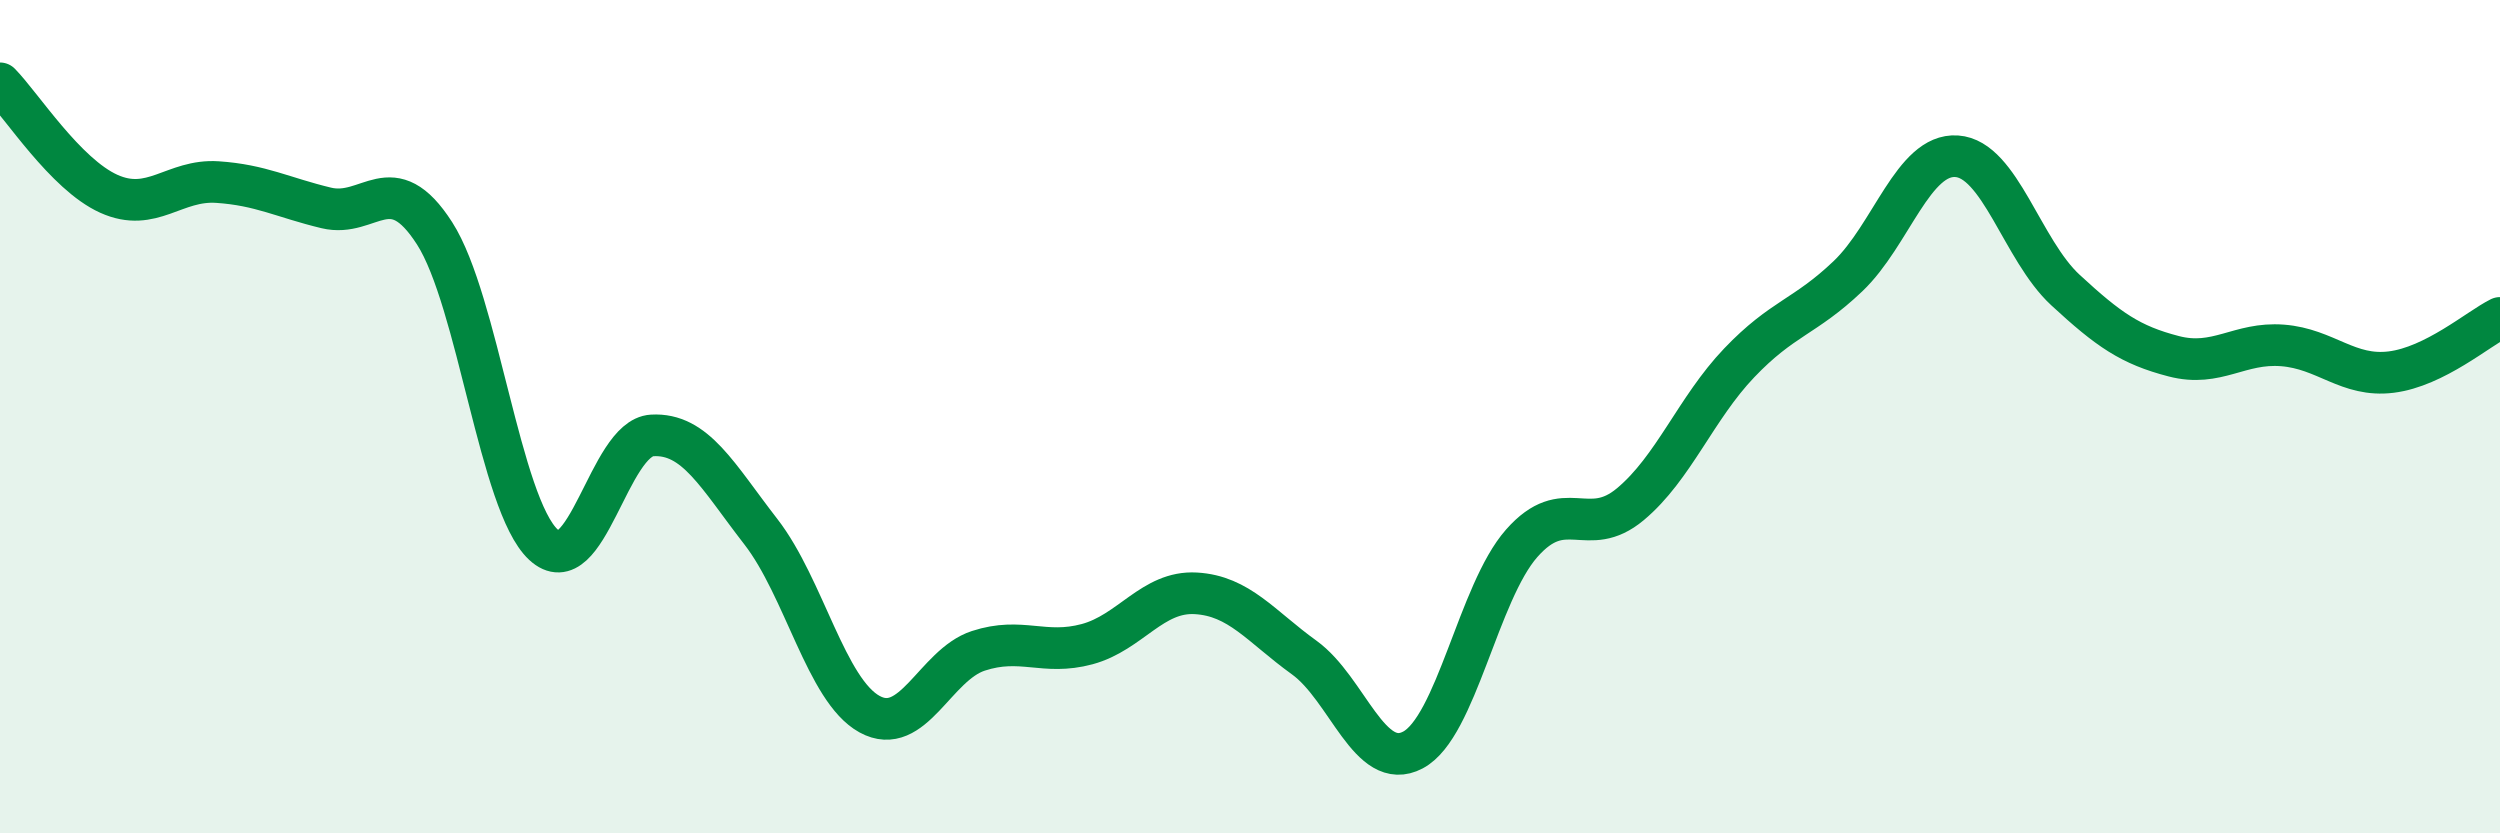
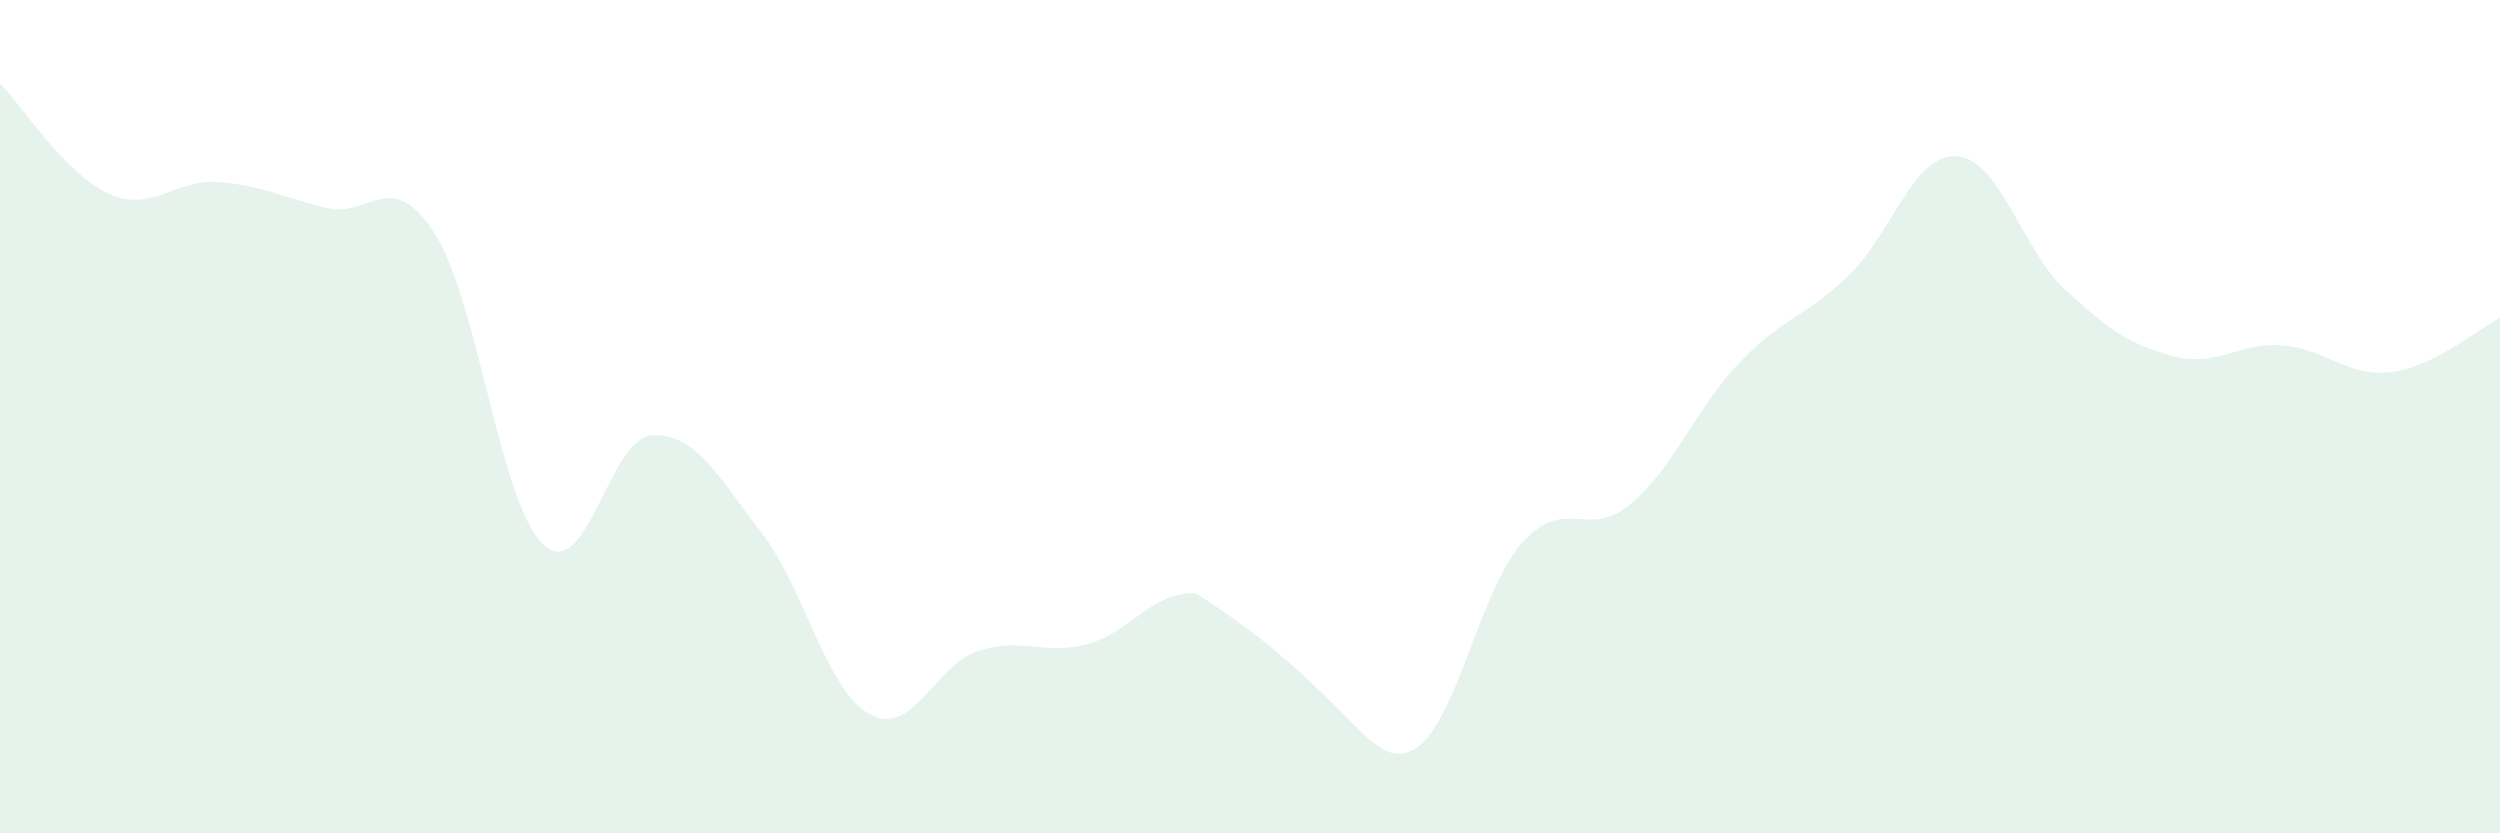
<svg xmlns="http://www.w3.org/2000/svg" width="60" height="20" viewBox="0 0 60 20">
-   <path d="M 0,2 C 0.52,2.53 1.57,4.18 2.61,4.65 C 3.65,5.12 4.18,4.3 5.22,4.37 C 6.26,4.44 6.79,4.74 7.83,4.99 C 8.87,5.24 9.39,3.98 10.43,5.6 C 11.47,7.22 12,12.1 13.04,13.07 C 14.08,14.04 14.61,10.51 15.65,10.45 C 16.69,10.39 17.22,11.42 18.26,12.76 C 19.3,14.1 19.83,16.57 20.87,17.14 C 21.91,17.71 22.44,15.96 23.48,15.62 C 24.52,15.28 25.05,15.74 26.09,15.46 C 27.13,15.18 27.66,14.18 28.7,14.24 C 29.74,14.3 30.26,15.03 31.3,15.78 C 32.34,16.53 32.87,18.55 33.91,18 C 34.95,17.45 35.48,14.22 36.52,13.04 C 37.56,11.86 38.09,12.97 39.13,12.1 C 40.17,11.23 40.7,9.8 41.74,8.71 C 42.78,7.62 43.31,7.62 44.35,6.63 C 45.39,5.64 45.92,3.68 46.96,3.75 C 48,3.82 48.53,6 49.57,6.96 C 50.61,7.92 51.13,8.28 52.17,8.55 C 53.21,8.82 53.74,8.21 54.78,8.29 C 55.82,8.37 56.35,9.06 57.39,8.93 C 58.43,8.8 59.48,7.89 60,7.63L60 20L0 20Z" fill="#008740" opacity="0.1" stroke-linecap="round" stroke-linejoin="round" />
-   <path d="M 0,2 C 0.52,2.53 1.57,4.18 2.61,4.65 C 3.65,5.12 4.18,4.3 5.22,4.37 C 6.26,4.44 6.79,4.74 7.83,4.99 C 8.87,5.24 9.39,3.98 10.43,5.6 C 11.47,7.22 12,12.1 13.04,13.07 C 14.08,14.04 14.61,10.51 15.65,10.45 C 16.69,10.39 17.22,11.42 18.26,12.76 C 19.3,14.1 19.83,16.57 20.87,17.14 C 21.91,17.71 22.44,15.96 23.48,15.62 C 24.52,15.28 25.05,15.74 26.09,15.46 C 27.13,15.18 27.66,14.18 28.7,14.24 C 29.74,14.3 30.26,15.03 31.3,15.78 C 32.34,16.53 32.87,18.55 33.91,18 C 34.95,17.45 35.48,14.22 36.52,13.04 C 37.56,11.86 38.09,12.97 39.13,12.1 C 40.17,11.23 40.7,9.8 41.74,8.71 C 42.78,7.62 43.31,7.62 44.35,6.63 C 45.39,5.64 45.92,3.68 46.96,3.75 C 48,3.82 48.53,6 49.57,6.96 C 50.61,7.92 51.13,8.28 52.17,8.55 C 53.21,8.82 53.74,8.21 54.78,8.29 C 55.82,8.37 56.35,9.06 57.39,8.93 C 58.43,8.8 59.48,7.89 60,7.63" stroke="#008740" stroke-width="1" fill="none" stroke-linecap="round" stroke-linejoin="round" />
+   <path d="M 0,2 C 0.52,2.53 1.57,4.18 2.61,4.65 C 3.65,5.12 4.18,4.3 5.22,4.37 C 6.26,4.44 6.79,4.74 7.83,4.99 C 8.87,5.24 9.39,3.98 10.43,5.6 C 11.47,7.22 12,12.1 13.04,13.07 C 14.08,14.04 14.61,10.51 15.65,10.45 C 16.69,10.39 17.22,11.42 18.26,12.76 C 19.3,14.1 19.83,16.57 20.87,17.14 C 21.91,17.71 22.44,15.96 23.48,15.62 C 24.52,15.28 25.05,15.74 26.09,15.46 C 27.13,15.18 27.66,14.18 28.7,14.24 C 32.34,16.53 32.87,18.55 33.91,18 C 34.95,17.45 35.48,14.22 36.52,13.04 C 37.56,11.86 38.09,12.97 39.13,12.1 C 40.17,11.23 40.7,9.8 41.74,8.71 C 42.78,7.62 43.31,7.62 44.35,6.63 C 45.39,5.64 45.92,3.68 46.96,3.75 C 48,3.82 48.53,6 49.57,6.96 C 50.61,7.92 51.13,8.28 52.17,8.55 C 53.21,8.82 53.74,8.21 54.78,8.29 C 55.82,8.37 56.35,9.06 57.39,8.93 C 58.43,8.8 59.48,7.89 60,7.63L60 20L0 20Z" fill="#008740" opacity="0.1" stroke-linecap="round" stroke-linejoin="round" />
</svg>